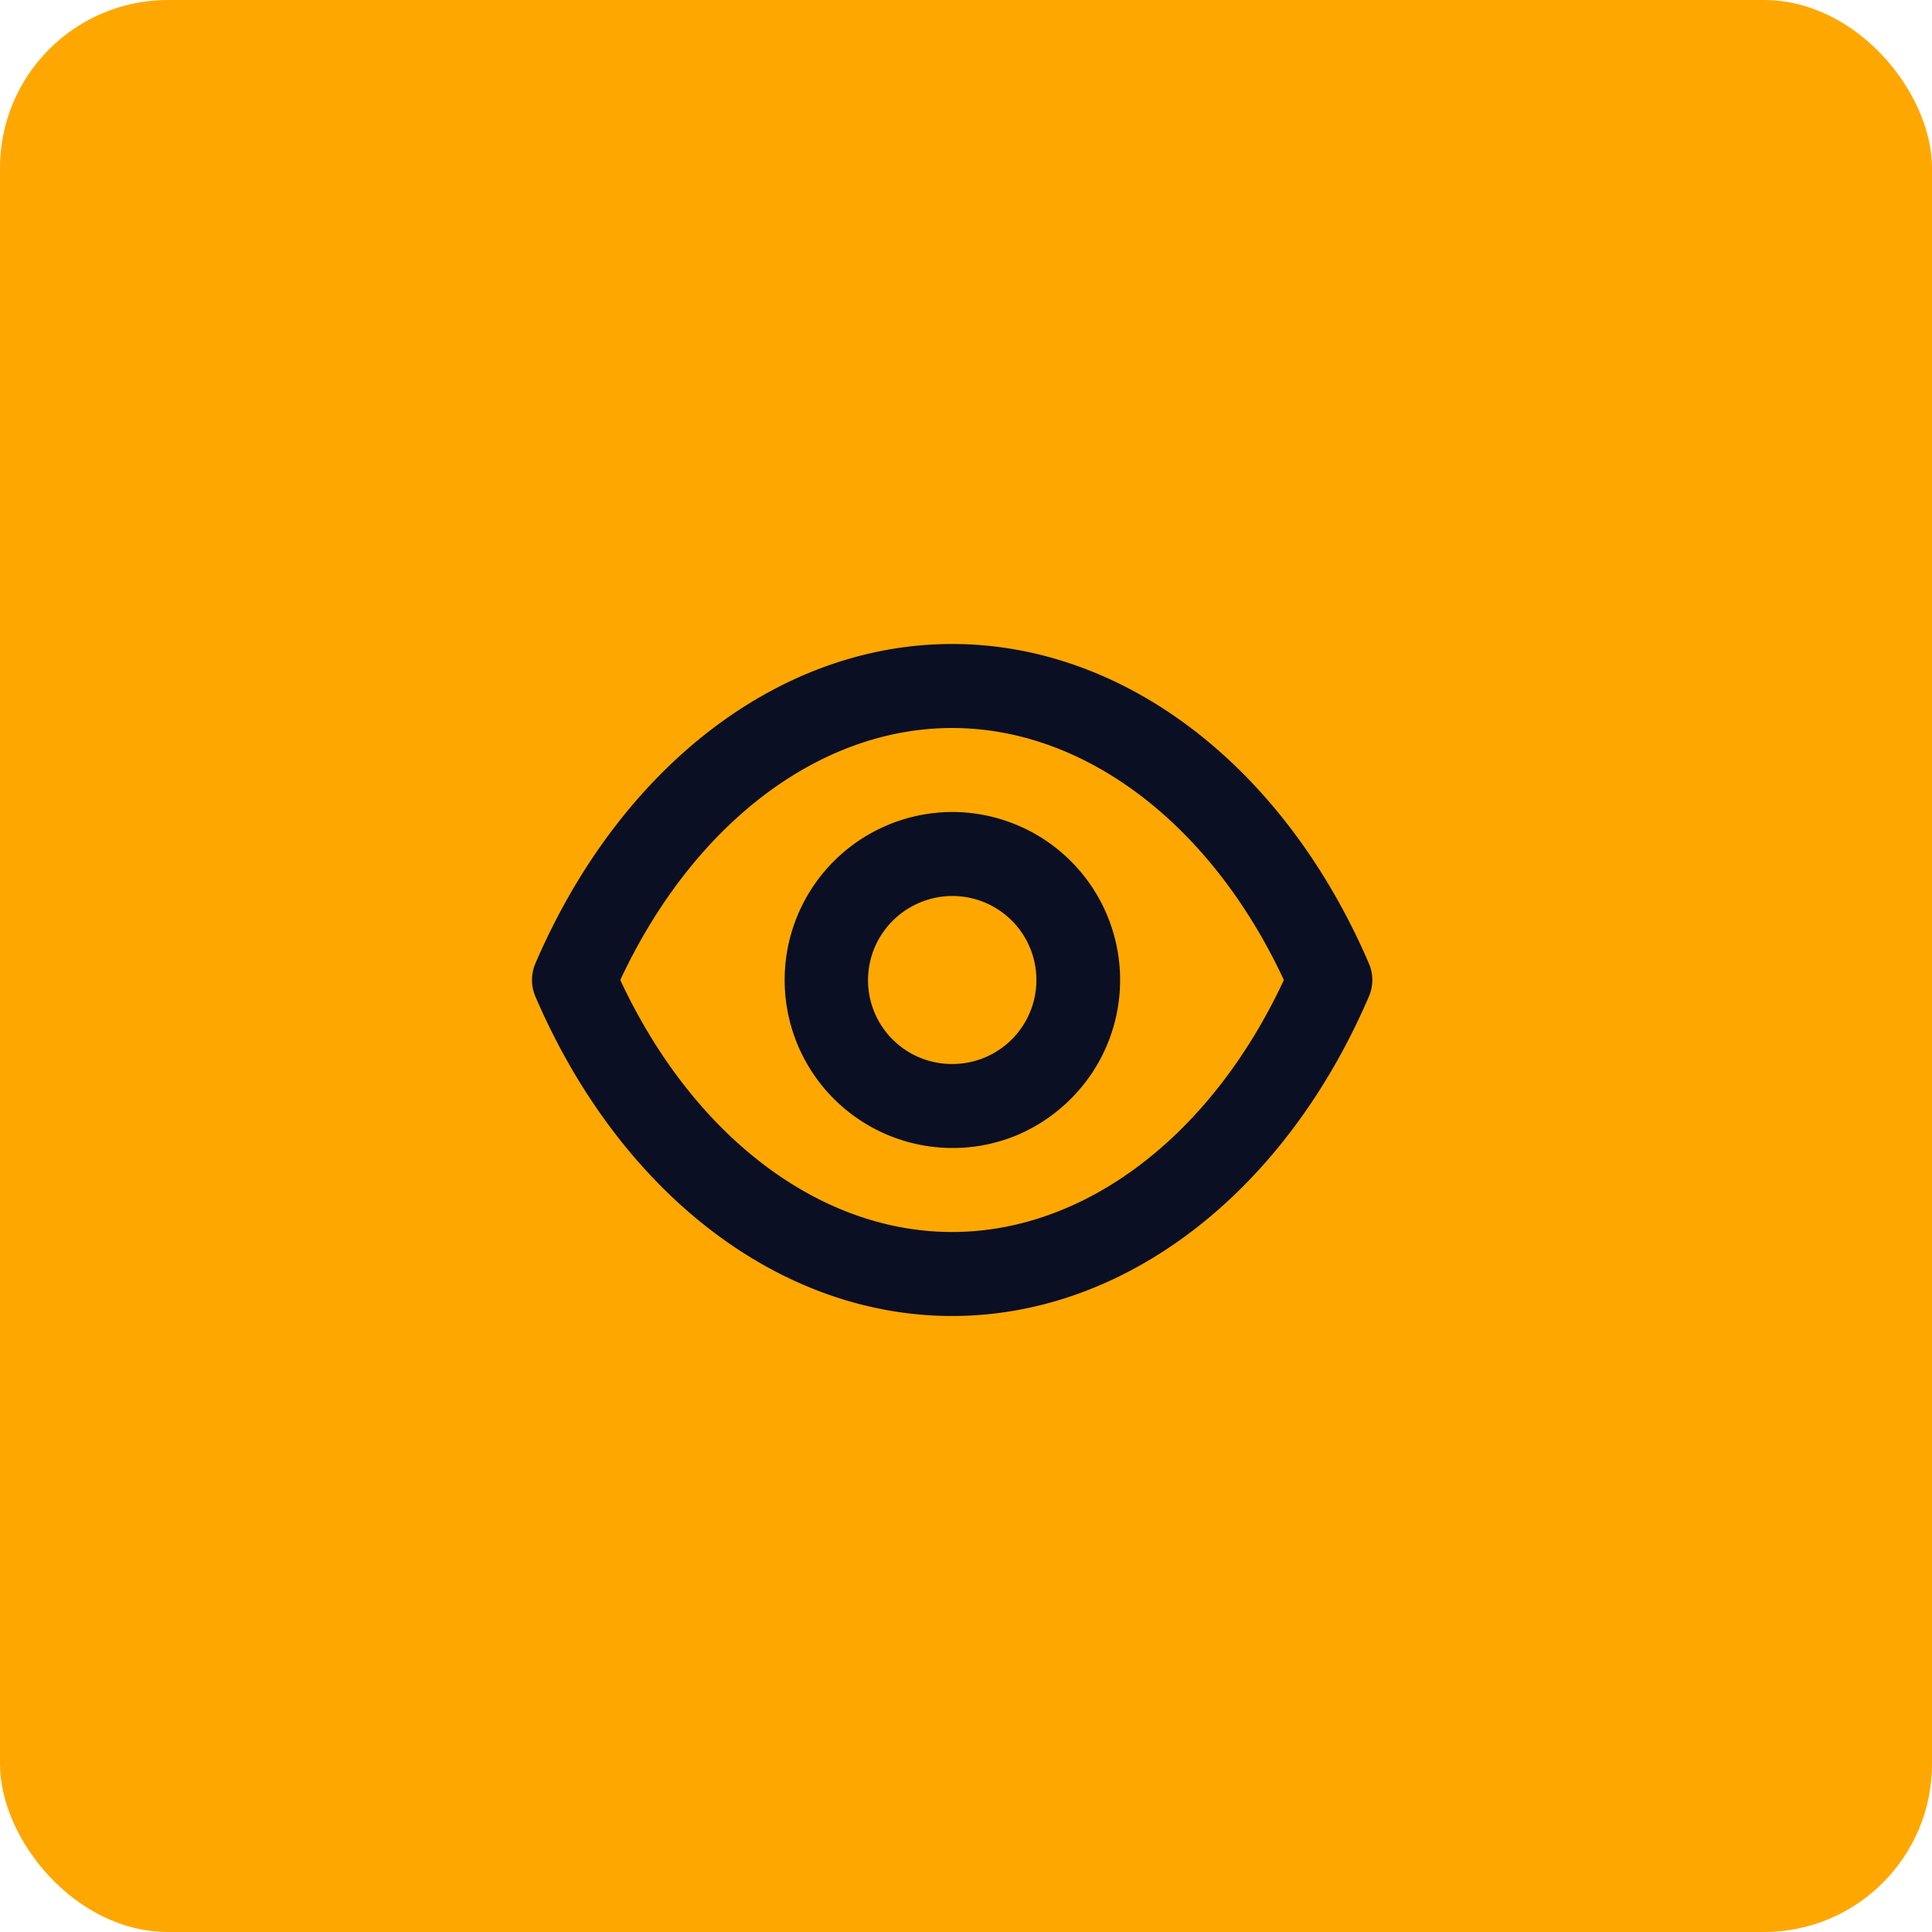
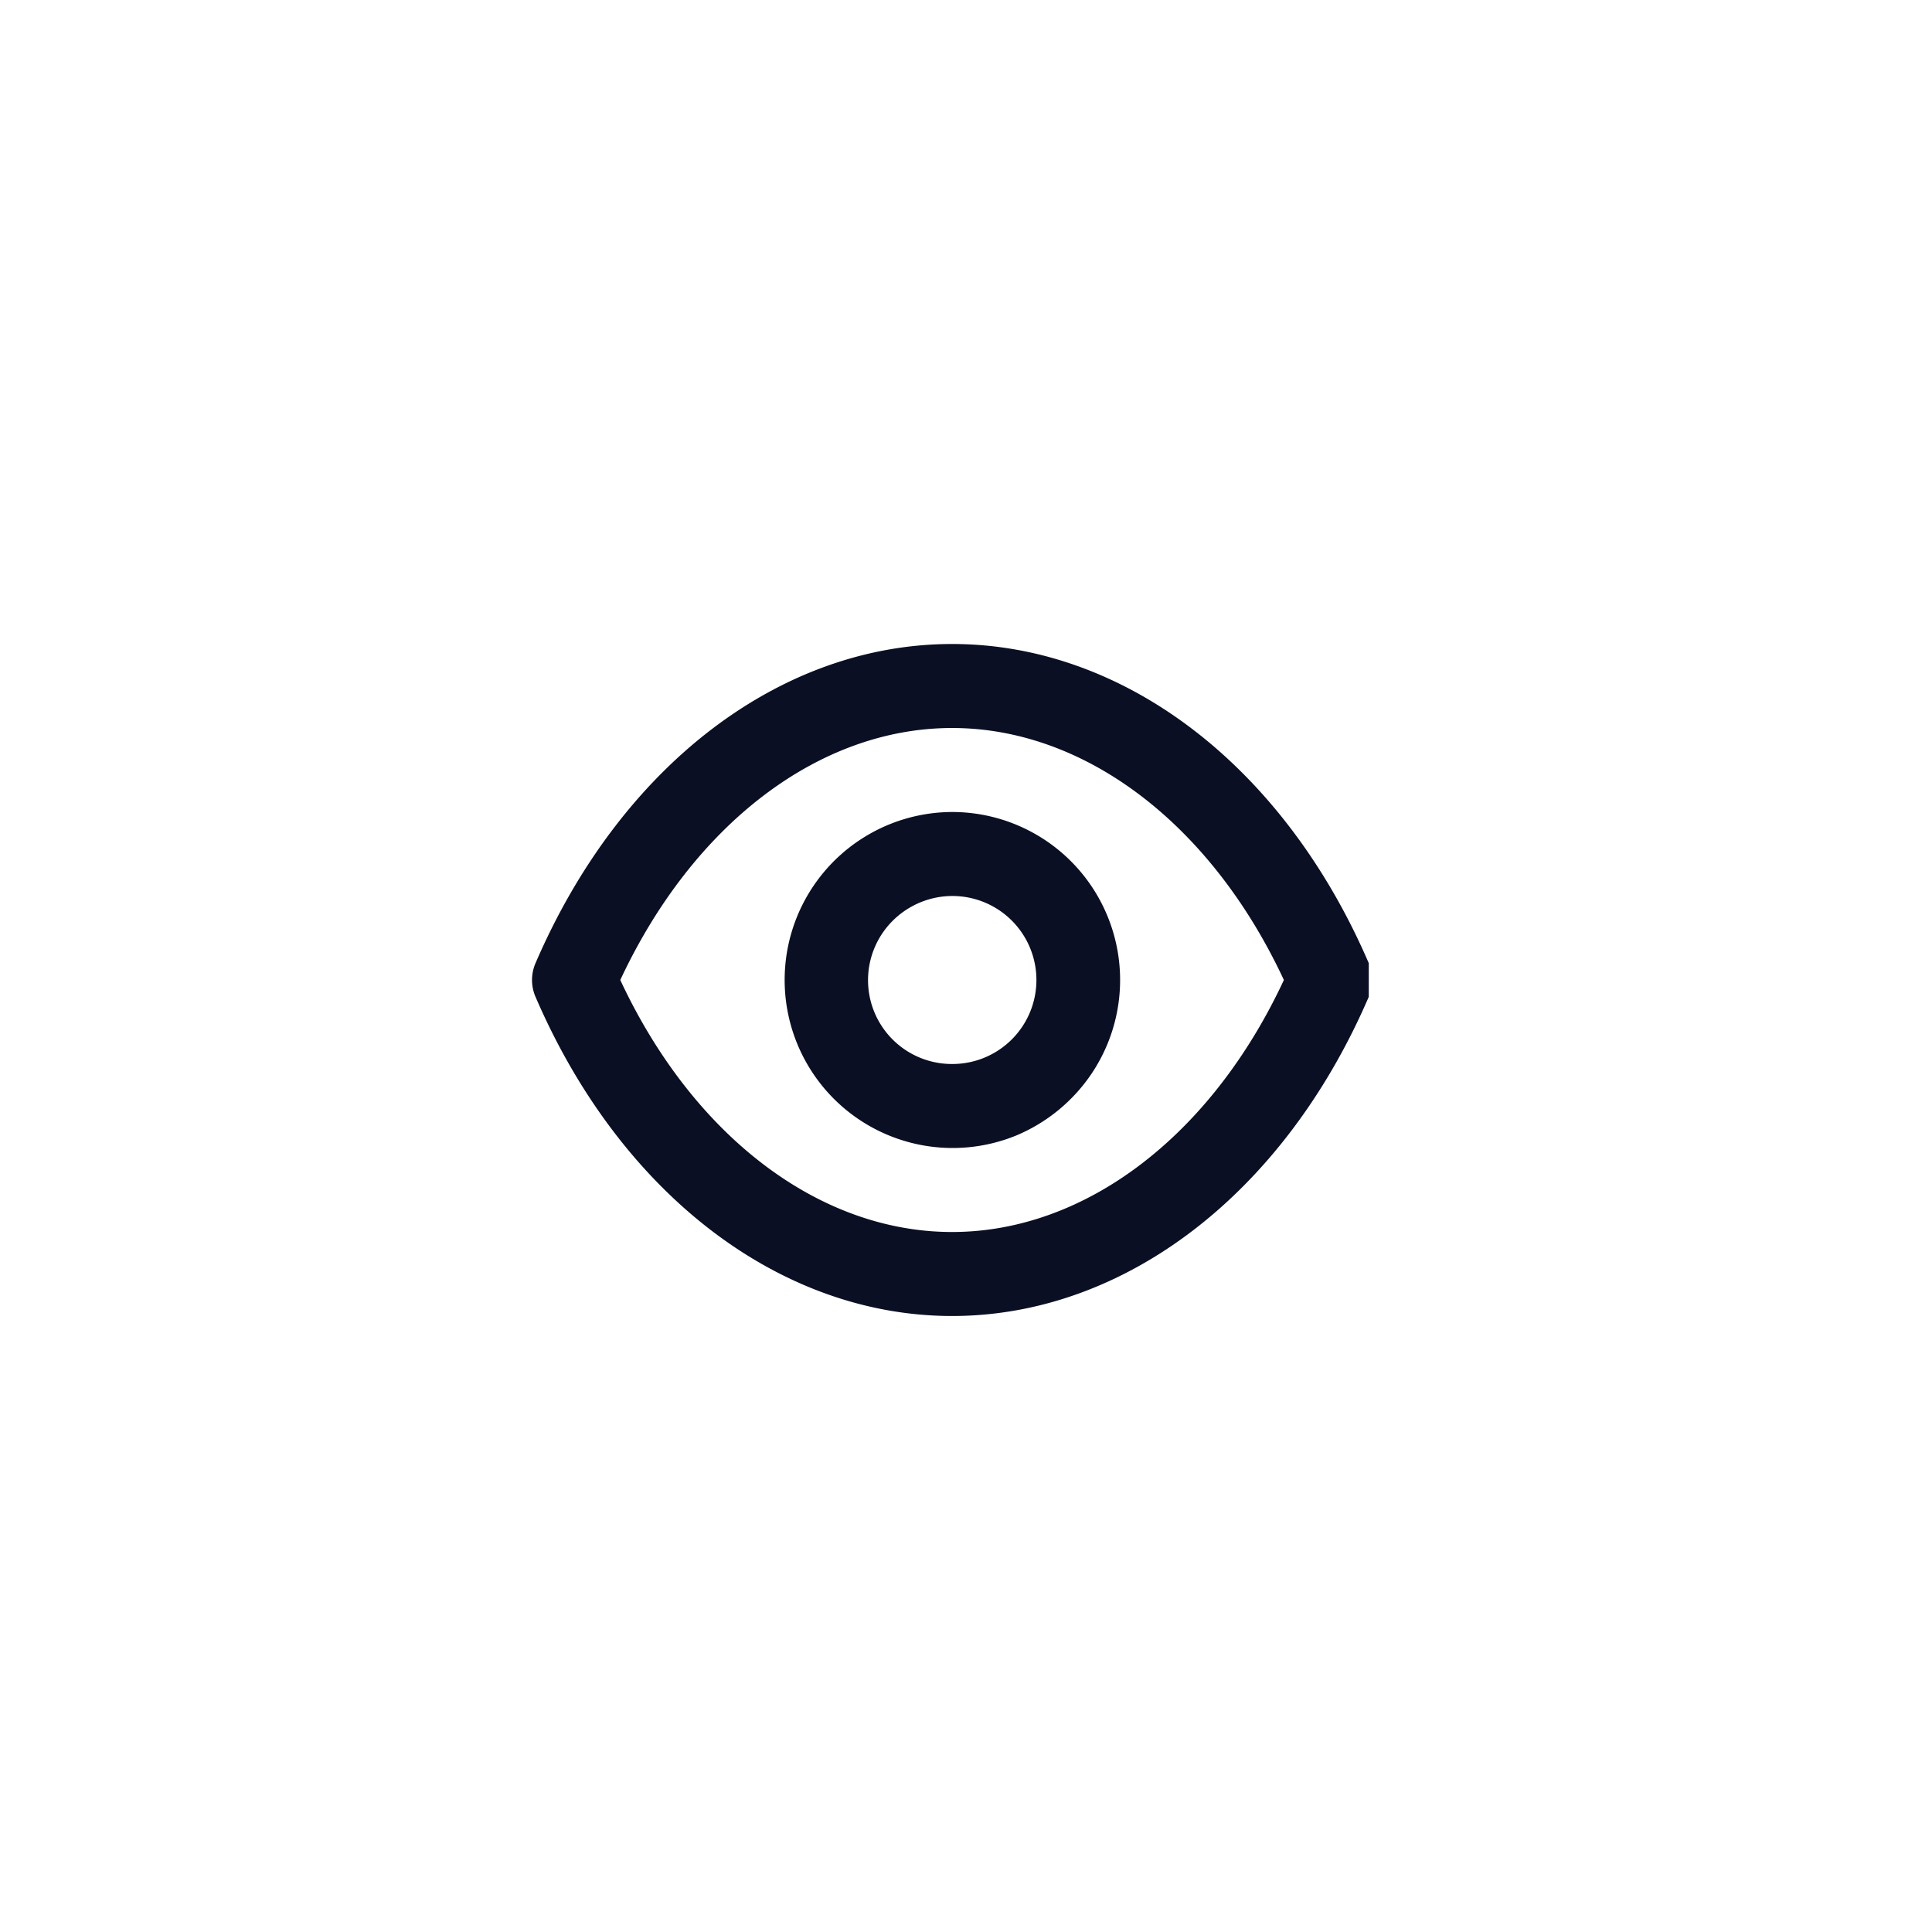
<svg xmlns="http://www.w3.org/2000/svg" width="69" height="69" viewBox="0 0 69 69">
  <g id="Icono-5" transform="translate(-230 -2701)">
-     <rect id="Rectángulo_39773" data-name="Rectángulo 39773" width="69" height="69" rx="6" transform="translate(230 2701)" fill="#ffa701" />
-     <path id="Trazado_1052" data-name="Trazado 1052" d="M839.882,1774.4c-3.03-7.035-8.73-11.4-14.88-11.4s-11.85,4.365-14.88,11.4a1.509,1.509,0,0,0,0,1.2c3.03,7.035,8.73,11.4,14.88,11.4s11.85-4.365,14.88-11.4a1.49,1.49,0,0,0,0-1.2ZM825,1784c-4.755,0-9.255-3.435-11.85-9,2.6-5.565,7.1-9,11.85-9s9.255,3.435,11.85,9C834.257,1780.565,829.756,1784,825,1784Zm0-15a6,6,0,1,0,2.3,11.55,6.073,6.073,0,0,0,2.692-2.22A6,6,0,0,0,825,1769Zm0,9a2.994,2.994,0,0,1-2.121-5.115,3.039,3.039,0,0,1,1.536-.825A3,3,0,1,1,825,1778Z" transform="translate(-560.997 961)" fill="#0a0f24" />
+     <path id="Trazado_1052" data-name="Trazado 1052" d="M839.882,1774.4c-3.03-7.035-8.73-11.4-14.88-11.4s-11.85,4.365-14.88,11.4a1.509,1.509,0,0,0,0,1.2c3.03,7.035,8.73,11.4,14.88,11.4s11.85-4.365,14.88-11.4ZM825,1784c-4.755,0-9.255-3.435-11.85-9,2.6-5.565,7.1-9,11.85-9s9.255,3.435,11.85,9C834.257,1780.565,829.756,1784,825,1784Zm0-15a6,6,0,1,0,2.3,11.55,6.073,6.073,0,0,0,2.692-2.22A6,6,0,0,0,825,1769Zm0,9a2.994,2.994,0,0,1-2.121-5.115,3.039,3.039,0,0,1,1.536-.825A3,3,0,1,1,825,1778Z" transform="translate(-560.997 961)" fill="#0a0f24" />
  </g>
</svg>